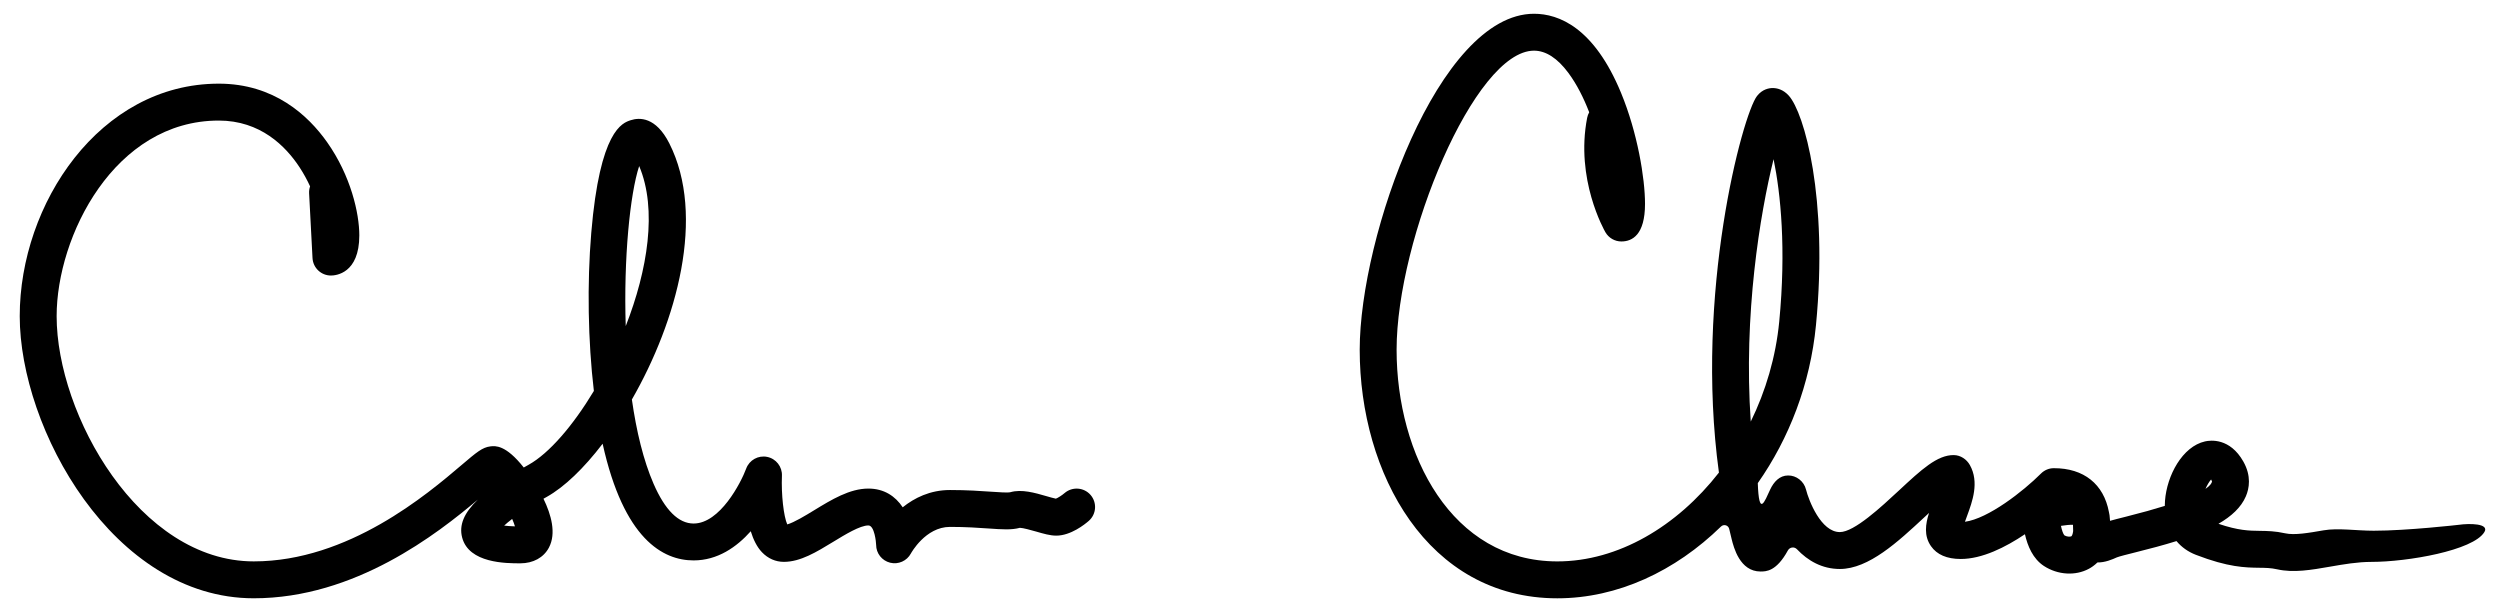
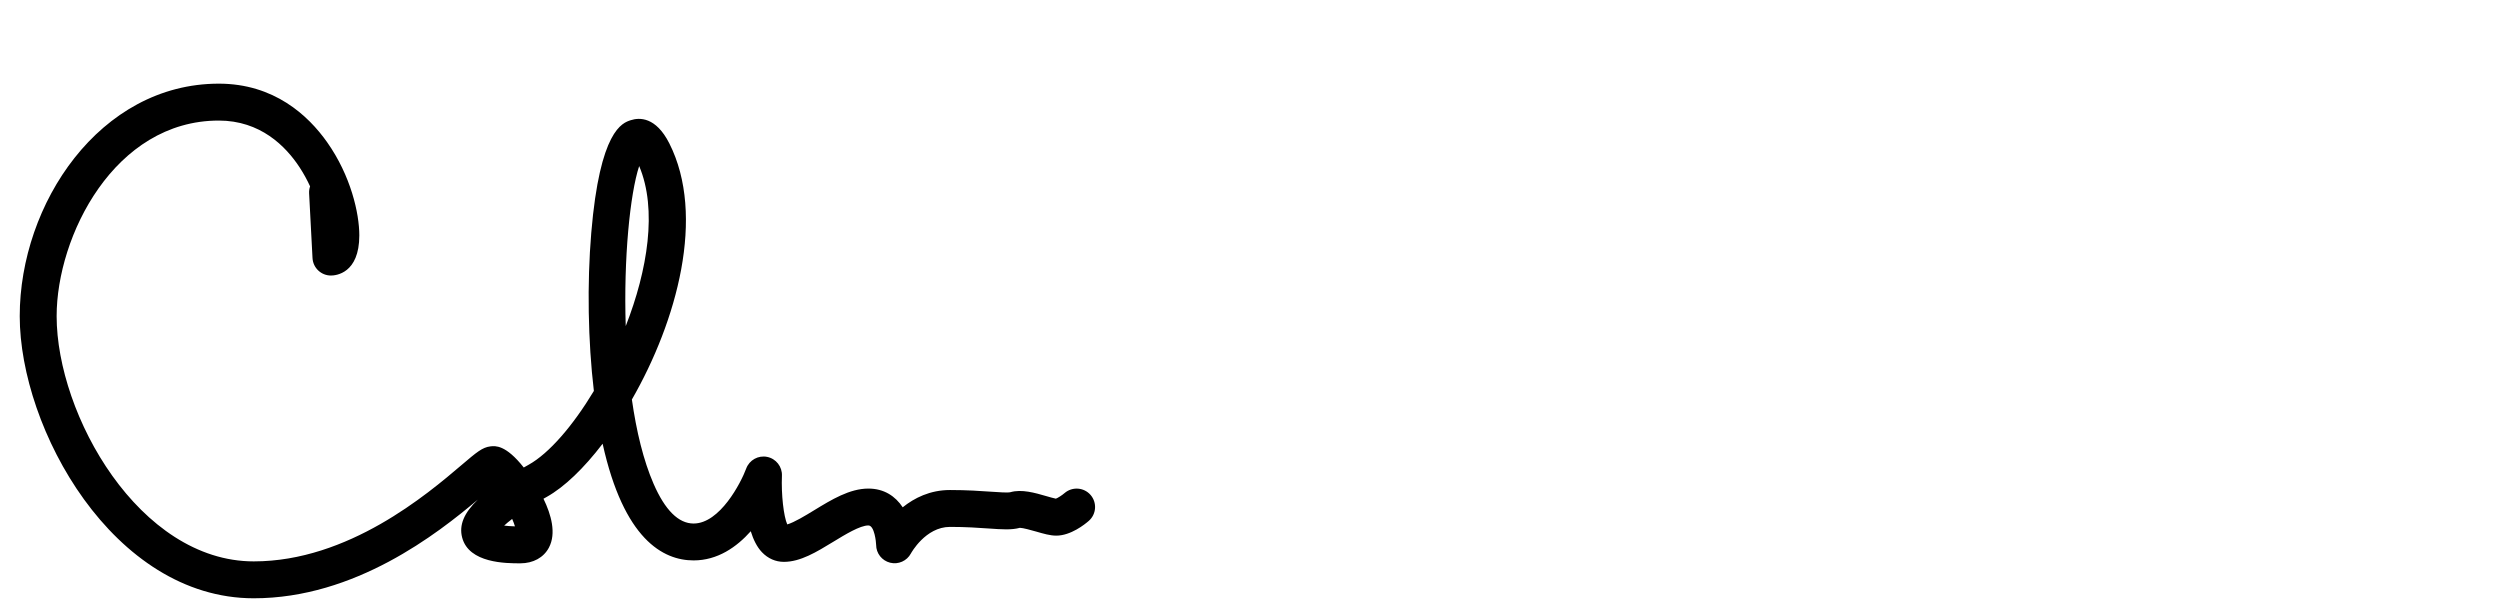
<svg xmlns="http://www.w3.org/2000/svg" version="1.1" id="Livello_1" x="0px" y="0px" width="406.458px" height="100.189px" viewBox="0 0 406.458 100.189" style="enable-background:new 0 0 406.458 100.189;" xml:space="preserve">
  <g>
    <path d="M173.078,80.168c-0.427,0.368-1.079,0.783-1.411,0.907   c-0.35-0.064-1.058-0.269-1.546-0.411c-1.882-0.546-4.018-1.164-5.846-0.642   c-0.409,0.112-1.871,0.009-3.16-0.081c-1.632-0.114-3.867-0.271-6.672-0.271   c-3.237,0-5.793,1.293-7.677,2.809c-1.19-1.804-3.031-3.045-5.583-3.045   c-3.037,0-5.978,1.794-8.822,3.53c-1.397,0.853-3.231,1.971-4.366,2.297   c-0.585-1.316-0.991-4.842-0.865-7.91c0.063-1.475-0.957-2.777-2.405-3.068   c-1.446-0.292-2.892,0.513-3.405,1.898c-0.859,2.318-4.276,8.936-8.553,8.936   c-2.449,0-4.638-2.172-6.504-6.455c-1.659-3.806-2.799-8.581-3.529-13.707   c7.311-12.726,12.049-29.874,6.08-41.657c-2.189-4.321-4.857-4.211-6.255-3.758   c-1.375,0.444-5.029,1.625-6.428,18.299c-0.696,8.302-0.531,17.646,0.423,25.724   c-3.42,5.685-7.291,10.149-10.585,11.988c-0.277,0.154-0.549,0.308-0.814,0.459   c-2.944-3.73-4.647-3.527-5.418-3.436c-1.313,0.156-2.242,0.946-4.723,3.058   c-5.498,4.68-18.374,15.641-33.759,15.641c-18.59,0-32.046-23.815-32.046-39.87   c0-12.997,9.388-31.8,26.363-31.8c6.745,0,10.871,4.14,13.144,7.614   c0.668,1.021,1.23,2.062,1.699,3.085c-0.122,0.353-0.178,0.735-0.158,1.131   l0.553,10.522c0.084,1.593,1.4,2.842,2.996,2.842   c0.771,0,4.613-0.314,4.613-6.526c0-3.576-1.374-9.693-5.245-15.167   c-3.066-4.334-8.609-9.502-17.602-9.502c-19.358,0-32.363,19.545-32.363,37.8   c0,18.261,15.174,45.87,38.046,45.87c16.494,0,29.877-10.516,36.431-16.039   c-2.28,2.191-3.065,4.171-2.549,6.153c1.093,4.203,7.167,4.203,9.453,4.203   c2.106,0,3.806-0.937,4.665-2.569c1.213-2.306,0.372-5.333-0.892-7.932   c0.173-0.098,0.349-0.198,0.53-0.299c2.862-1.596,6.04-4.657,9.086-8.643   c3.441,15.533,9.821,18.969,14.79,18.969c3.912,0,7.007-2.178,9.294-4.742   c0.414,1.345,1,2.556,1.826,3.417c0.979,1.021,2.21,1.561,3.562,1.561   c2.682,0,5.283-1.588,8.038-3.269c1.936-1.182,4.346-2.652,5.696-2.652   c0.999,0,1.258,2.757,1.262,3.157c0,1.375,0.94,2.565,2.273,2.901   c1.335,0.334,2.729-0.289,3.379-1.5c0.023-0.043,2.364-4.321,6.346-4.321   c2.595,0,4.623,0.142,6.252,0.256c2.242,0.157,3.742,0.262,5.122-0.106   c0.484,0.003,1.886,0.39,2.632,0.606c1.229,0.356,2.29,0.665,3.28,0.665   c2.364,0,4.647-1.837,5.291-2.4c1.243-1.088,1.368-2.973,0.285-4.221   C176.222,79.223,174.33,79.089,173.078,80.168z M81.969,85.452   c0.325-0.302,0.749-0.663,1.299-1.083c0.196,0.441,0.352,0.852,0.454,1.209   C82.997,85.557,82.421,85.509,81.969,85.452z M103.919,26.999   c2.981,7.044,1.369,16.933-2.185,26.019   C101.377,42.037,102.425,31.542,103.919,26.999z" />
-     <path d="M403.92,86.499c0.854-1.42-2.482-1.413-4.123-1.178   c-0.095,0.014-8.476,0.966-13.872,0.966c-2.803,0-5.809-0.473-8.14-0.067   c-2.438,0.424-4.743,0.824-6.25,0.487c-1.635-0.367-2.917-0.383-4.157-0.398   c-1.693-0.021-3.438-0.044-6.695-1.149c2.108-1.214,3.683-2.66,4.457-4.466   c0.549-1.28,0.923-3.301-0.413-5.659c-2.178-3.843-5.312-3.475-6.222-3.271   c-3.688,0.827-6.207,5.551-6.512,9.641c-0.021,0.286-0.032,0.568-0.033,0.845   c-1.699,0.533-3.766,1.114-6.276,1.742c-1.142,0.286-1.98,0.498-2.628,0.684   c-0.009-0.121-0.019-0.24-0.03-0.358c-0.015-0.376-0.067-0.74-0.154-1.088   c-0.846-4.511-4.065-7.124-8.968-7.111c-0.781,0.002-1.525,0.32-2.077,0.872   c-2.868,2.869-8.569,7.328-12.36,7.841c0.113-0.328,0.237-0.663,0.341-0.942   c0.858-2.326,2.028-5.494,0.456-8.287c-0.528-0.939-1.514-1.596-2.591-1.614   c-2.699-0.045-5.304,2.377-8.921,5.741c-2.902,2.699-7.289,6.777-9.624,6.777   c-3.071,0-5.052-5.129-5.502-6.918c-0.329-1.342-1.571-2.305-2.917-2.285   c-1.383,0.002-2.326,1.04-2.912,2.293c-0.906,1.937-1.819,4.552-2.01-1.05   c5.092-7.256,8.533-16.124,9.46-25.688c2.007-20.713-1.894-34.525-4.428-37.318   c-0.921-1.014-1.927-1.227-2.608-1.227c-0.574,0-1.67,0.168-2.548,1.292   c-2.339,2.997-10.181,32.073-6.194,61.229   c-6.83,8.752-16.397,14.439-26.279,14.439c-17.152,0-26.127-17.312-26.127-34.415   c0-18.039,12.696-48.622,22.338-48.622c1.928,0,3.808,1.215,5.588,3.611   c1.364,1.837,2.485,4.065,3.388,6.404c-0.155,0.274-0.27,0.579-0.334,0.905   c-1.938,9.968,2.769,18.254,2.97,18.602c0.536,0.927,1.526,1.498,2.597,1.498   c1.753,0,3.842-1.061,3.842-6.112c0-4.151-1.22-11.57-3.898-18.049   c-4.393-10.628-10.12-12.859-14.151-12.859c-15.508,0-28.338,36.165-28.338,54.622   c0,20.083,11.035,40.415,32.127,40.415c9.811,0,19.187-4.424,26.609-11.667   c0.449-0.439,1.196-0.225,1.338,0.386c0.128,0.557,0.262,1.113,0.401,1.667   c0.325,1.301,1.314,5.257,4.696,5.257c0.005,0,0.011,0,0.016,0   c0.889-0.004,2.563-0.01,4.425-3.423c0.303-0.555,1.043-0.654,1.479-0.195   c1.775,1.867,4.083,3.207,6.976,3.207c4.694,0,9.483-4.454,13.709-8.383   c0.246-0.229,0.511-0.475,0.786-0.729c-0.573,1.809-0.861,3.708,0.317,5.399   c0.965,1.385,2.594,2.087,4.842,2.087c3.48,0,7.278-1.902,10.434-4.025   c0.424,1.905,1.299,4,3.092,5.166c2.251,1.462,5.122,1.637,7.316,0.447   c0.405-0.22,0.896-0.548,1.381-1.024c1.239,0.023,2.423-0.493,3.16-0.827   c0.362-0.151,1.812-0.514,2.977-0.805c2.327-0.583,4.601-1.179,6.713-1.841   c0.814,0.976,1.877,1.739,3.154,2.233c5.271,2.04,8.057,2.075,10.295,2.104   c1.059,0.013,1.896,0.024,2.918,0.253c2.679,0.602,5.552,0.1,8.595-0.43   c2.192-0.382,4.461-0.777,6.744-0.777   C391.394,91.354,402.109,89.51,403.92,86.499z M288.354,25.878   c1.153,5.593,2.063,14.602,0.92,26.402c-0.558,5.763-2.193,11.283-4.631,16.263   C283.441,51.159,286.147,34.79,288.354,25.878z M336.761,87.195   c-0.214,0.118-0.791,0.05-1.116-0.152c-0.209-0.217-0.416-0.815-0.569-1.548   c0.76-0.126,1.46-0.19,1.957-0.169c0.004,0.343,0.011,0.685,0.027,1.022   C336.994,86.89,336.844,87.15,336.761,87.195z M358.573,79.485   c0.284-0.655,0.621-1.192,0.912-1.53c0.007,0.012,0.015,0.025,0.021,0.038   c0.115,0.203,0.129,0.304,0.131,0.304   C359.577,78.581,359.313,78.978,358.573,79.485z" />
  </g>
</svg>